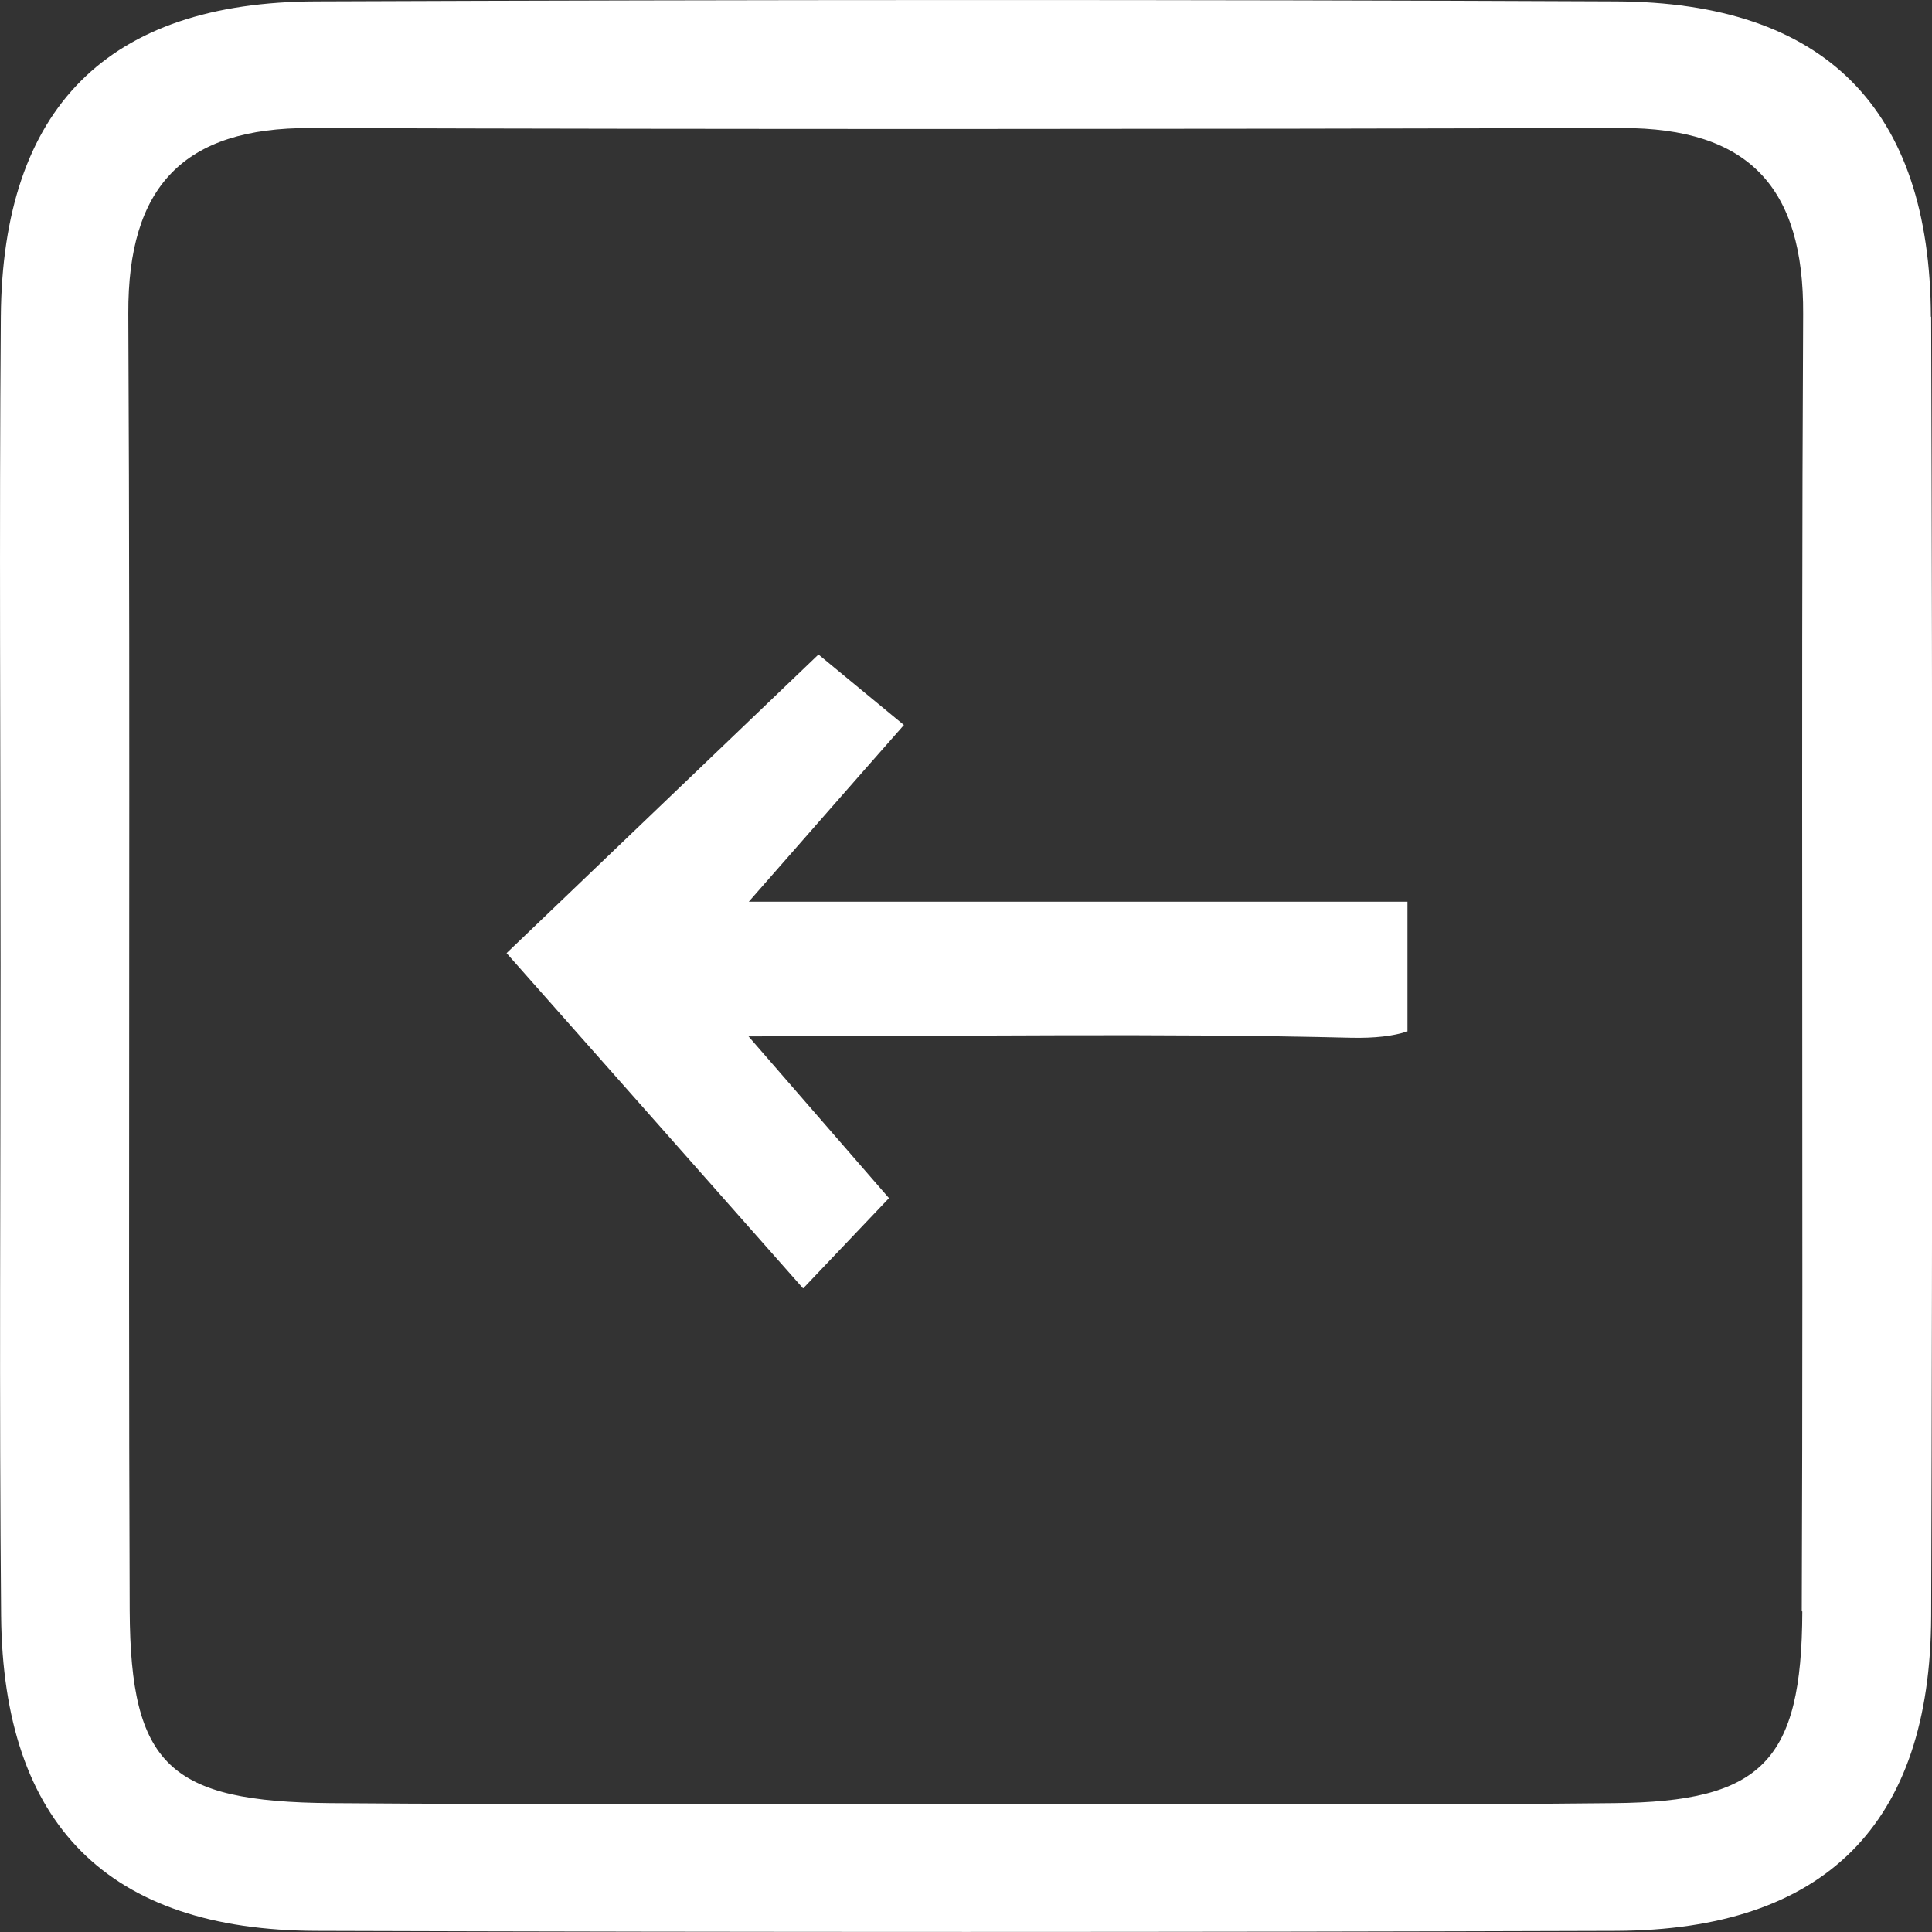
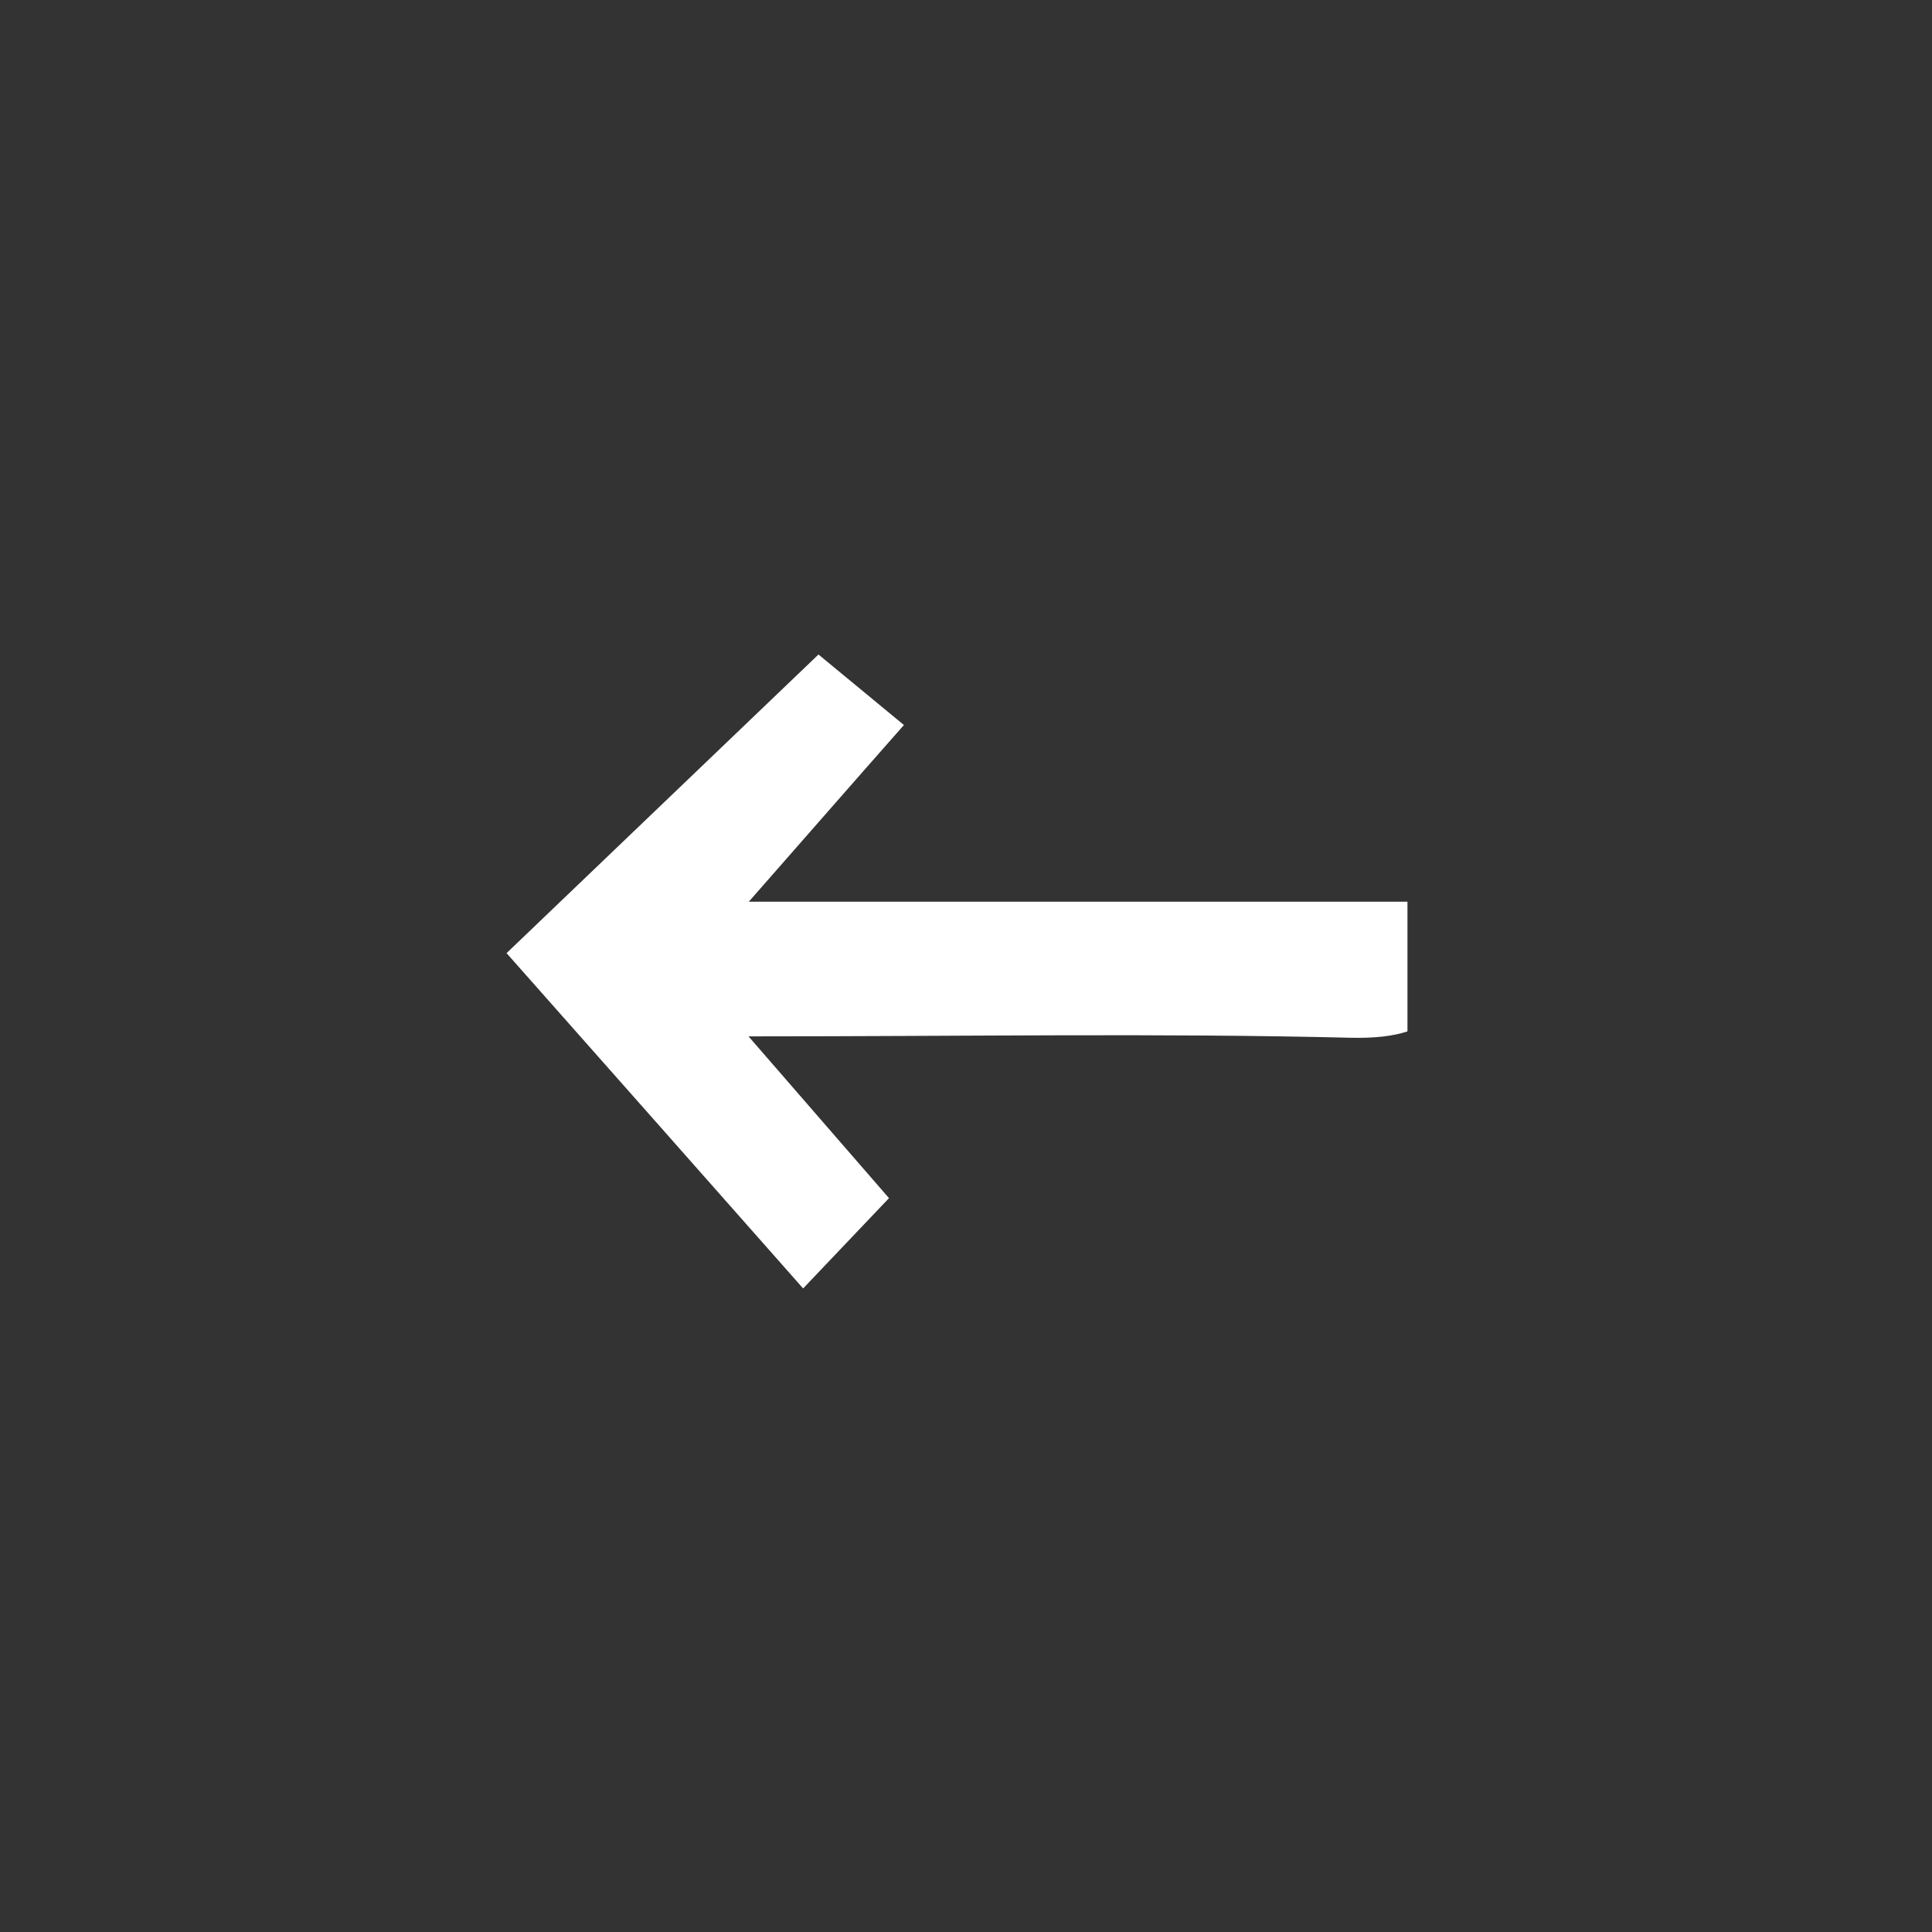
<svg xmlns="http://www.w3.org/2000/svg" id="a" viewBox="0 0 69.87 69.88">
  <rect x="0" y="0" width="69.87" height="69.88" fill="#333333" stroke="none" />
  <defs>
    <style>.b{fill:#fff;}</style>
  </defs>
-   <path class="b" d="M69.83,11.46c-.03-7.55-3.83-11.38-11.4-11.41C42.77-.02,27.1-.01,11.44,.05,3.89,.07,.09,3.9,.03,11.45c-.06,7.83-.01,15.66-.01,23.49,0,7.83-.05,15.66,.02,23.49,.07,7.56,3.87,11.38,11.41,11.4,15.66,.05,31.32,.05,46.99,0,7.55-.03,11.38-3.85,11.4-11.39,.05-15.66,.05-31.32,0-46.99Zm-4.65,46.82c-.02,5.43-1.46,6.88-6.8,6.93-7.98,.09-15.97,.02-23.96,.02-7.49,0-14.97,.04-22.46-.02-5.83-.05-7.24-1.36-7.27-6.96-.06-15.64,.03-31.28-.05-46.91-.02-4.59,1.99-6.73,6.59-6.71,15.8,.05,31.61,.04,47.41,0,4.61-.01,6.6,2.15,6.57,6.73-.08,15.64,.01,31.28-.05,46.91Z" />
  <path class="b" d="M29.05,46.59c1.2-1.26,2.16-2.27,3.1-3.26-1.6-1.84-2.96-3.41-5.08-5.85,7.96,0,14.87-.12,21.78,.05,.87,.02,1.54-.06,2.05-.23v-4.69H27.08c2.1-2.39,3.58-4.09,5.61-6.39-1.27-1.05-2.34-1.93-3.09-2.55-4.18,4-7.99,7.65-11.28,10.8,3.54,4,7.02,7.93,10.72,12.12Z" />
</svg>